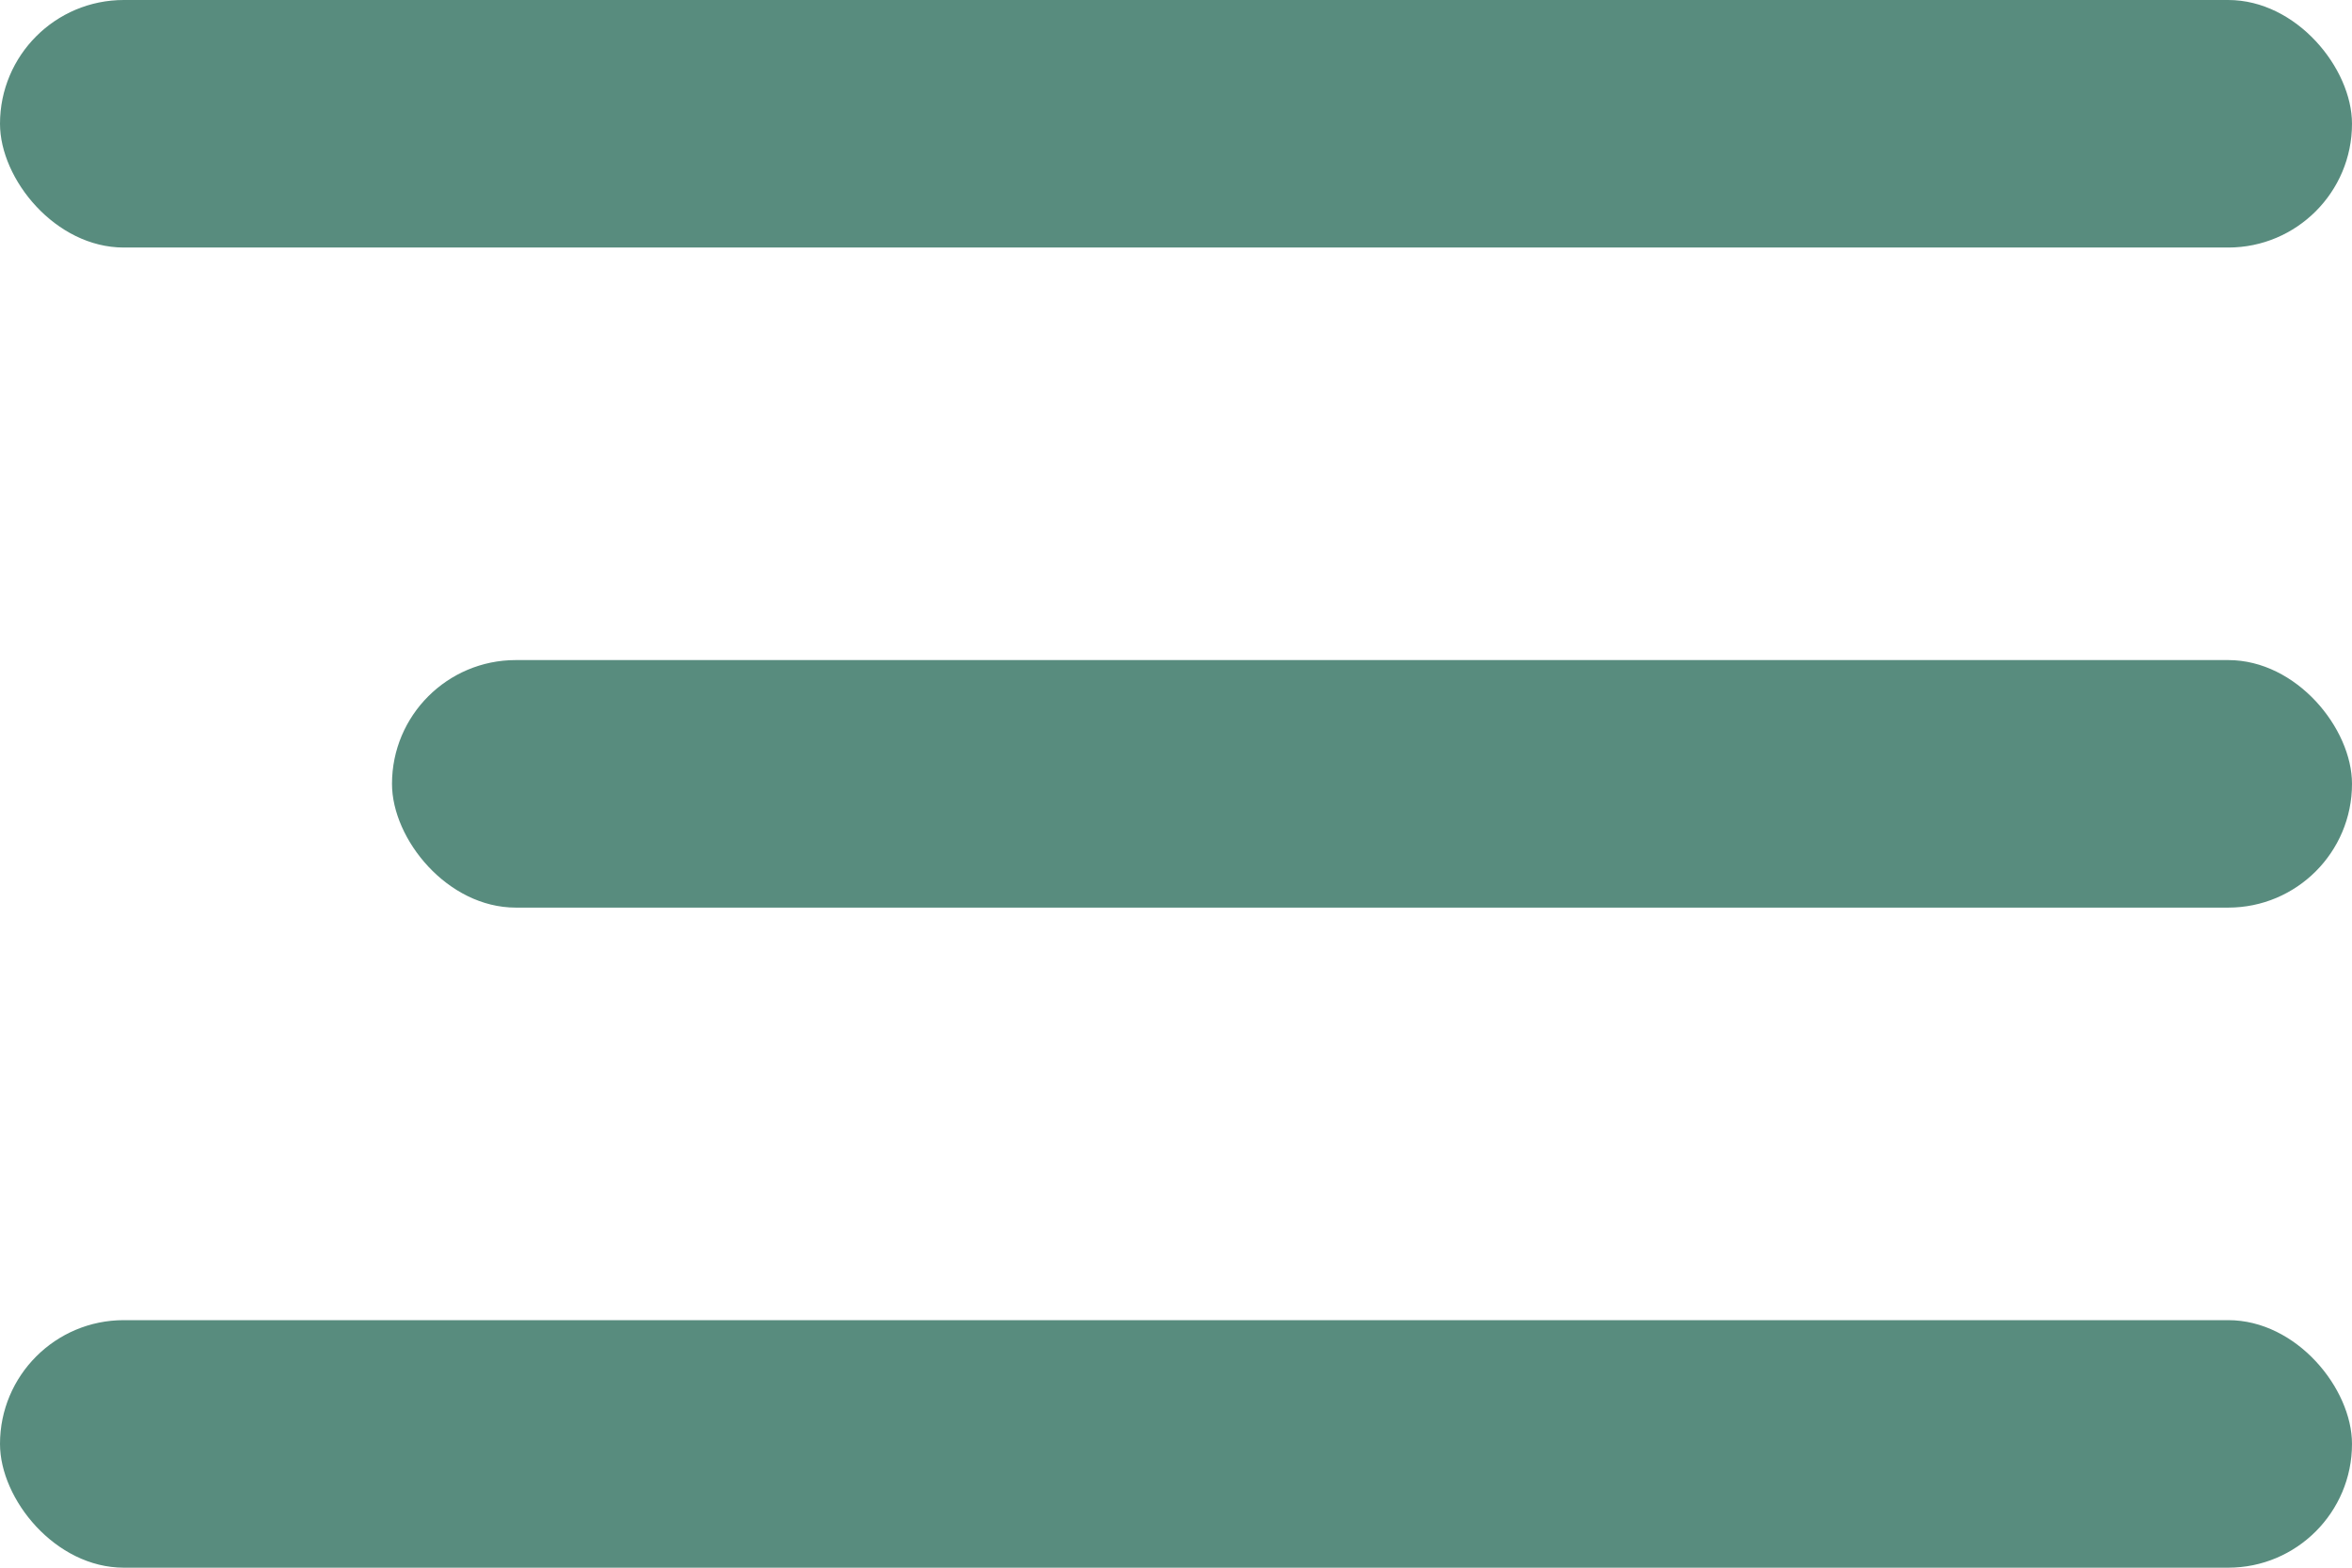
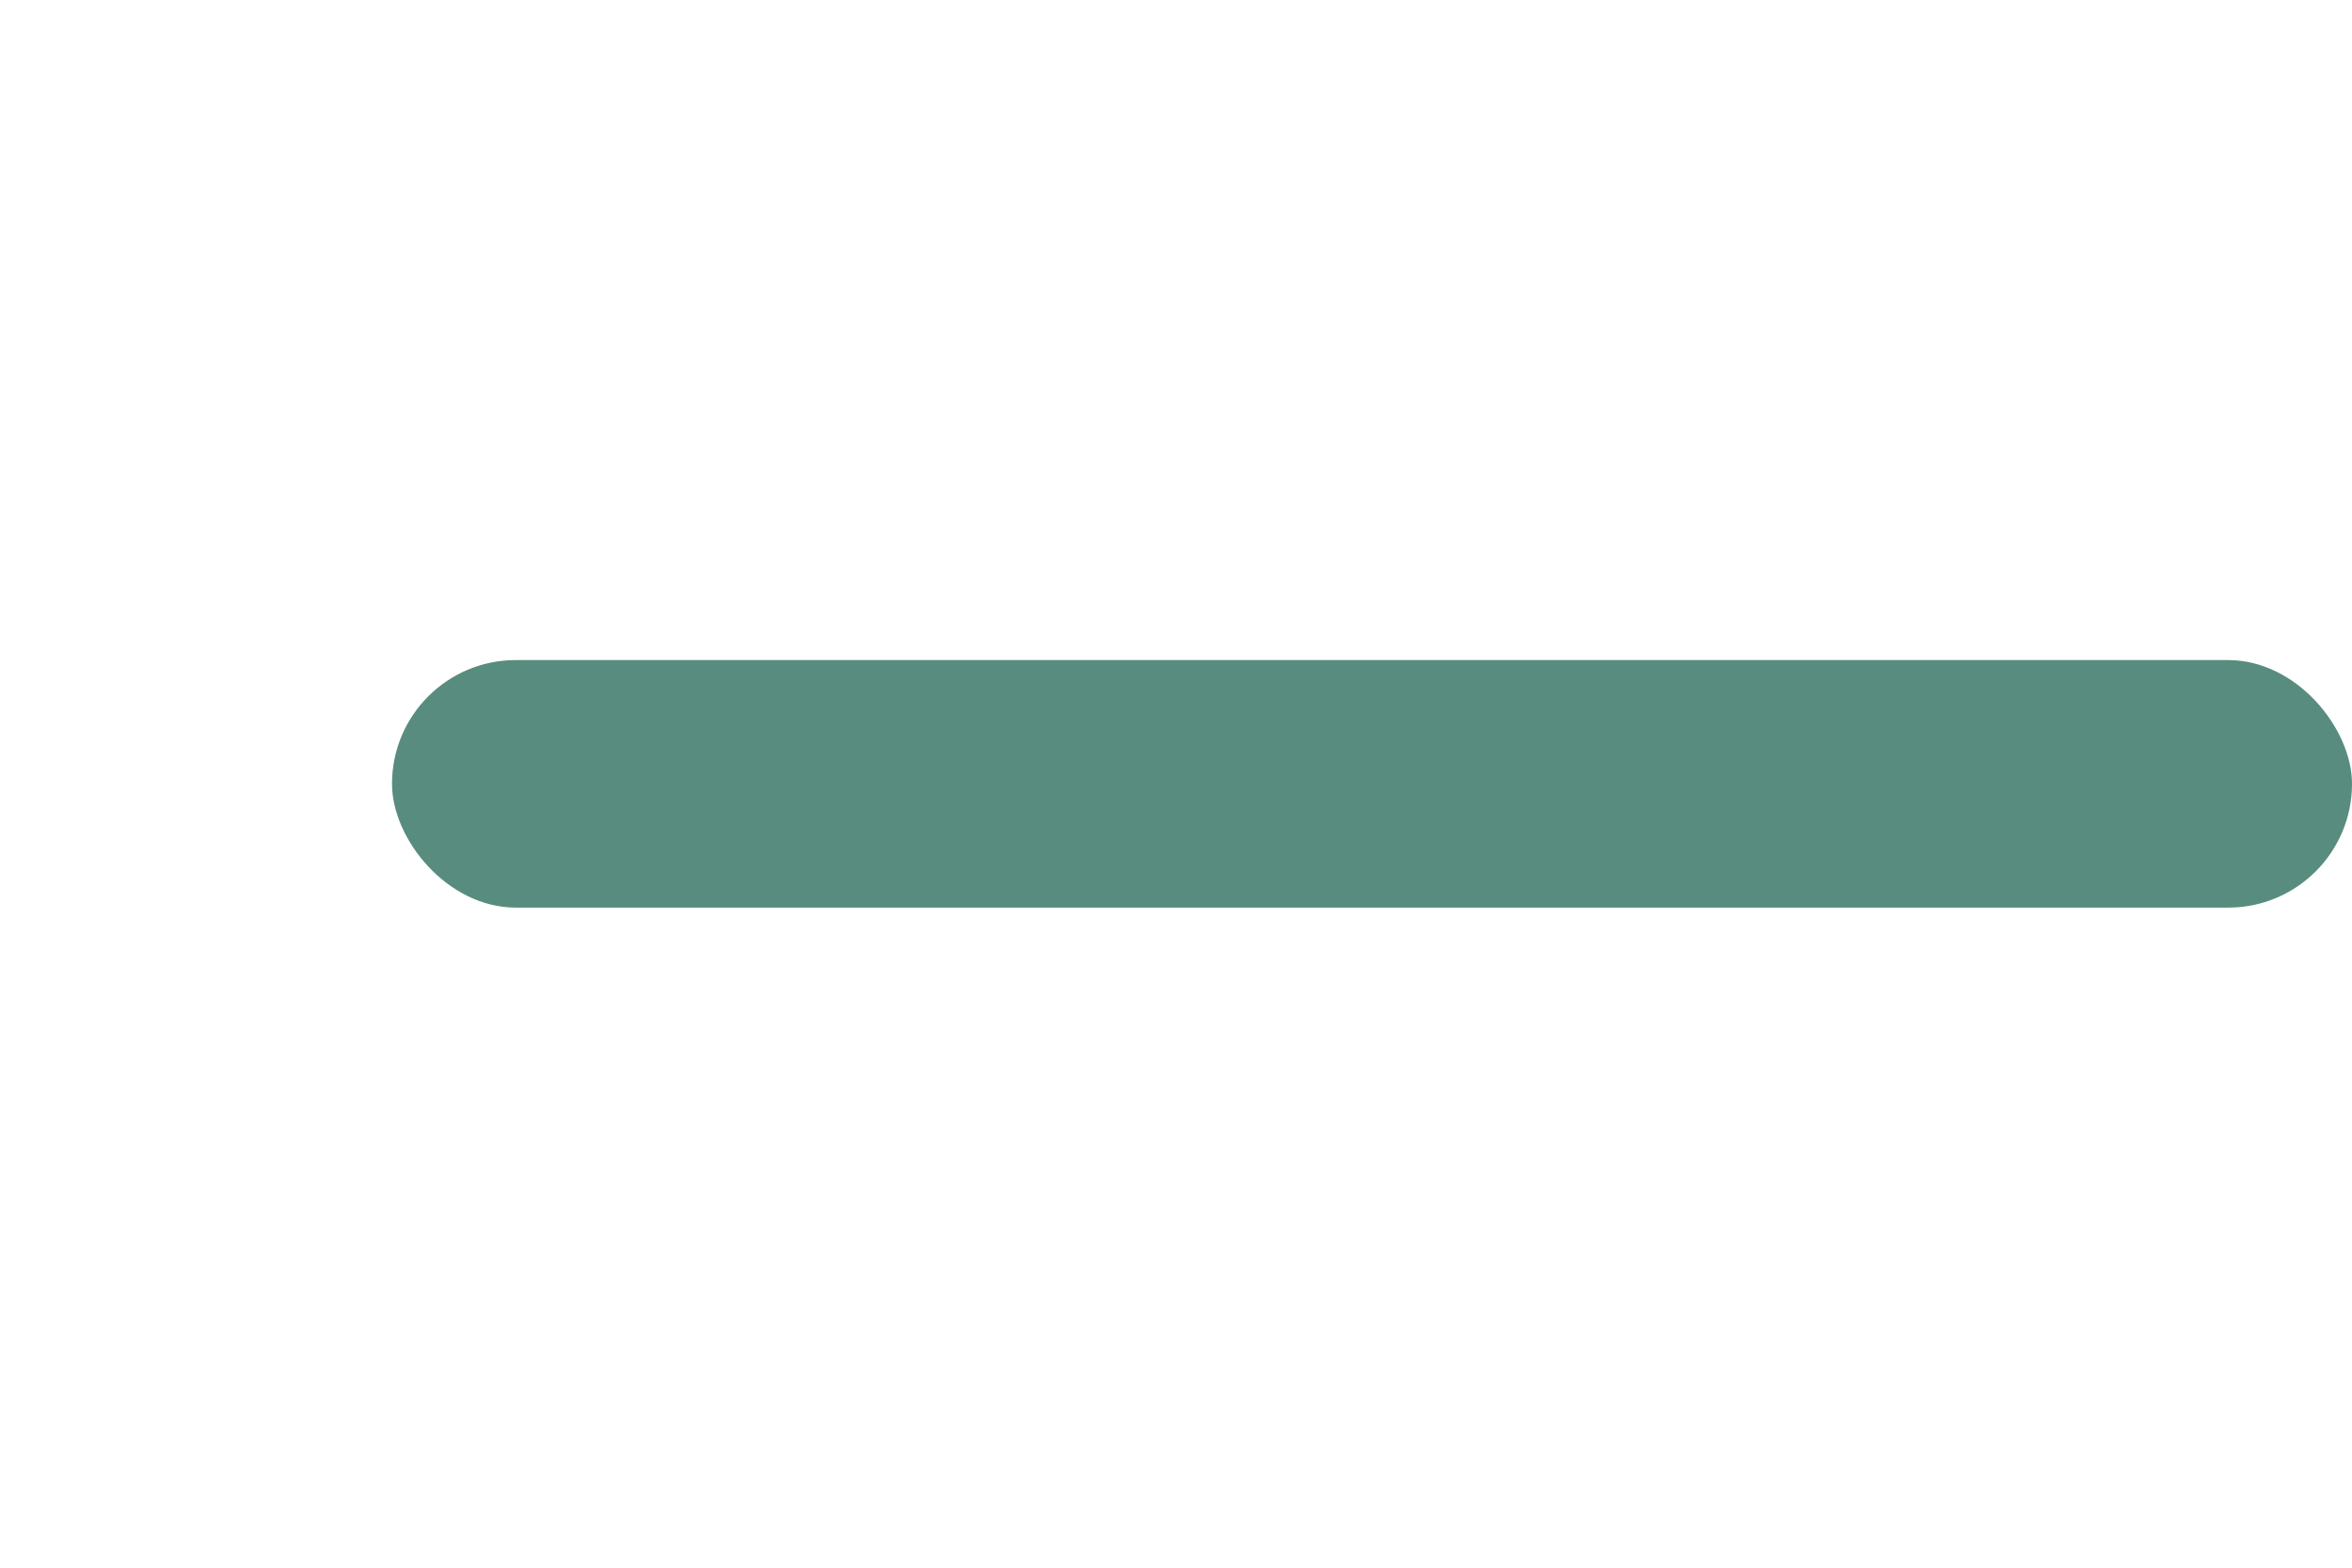
<svg xmlns="http://www.w3.org/2000/svg" width="30" height="20" viewBox="0 0 30 20" fill="none">
-   <rect width="30" height="3.158" rx="1.579" fill="#588C7E" />
  <rect x="5" y="8.421" width="25" height="3.158" rx="1.579" fill="#588C7E" />
-   <rect y="16.842" width="30" height="3.158" rx="1.579" fill="#588C7E" />
</svg>